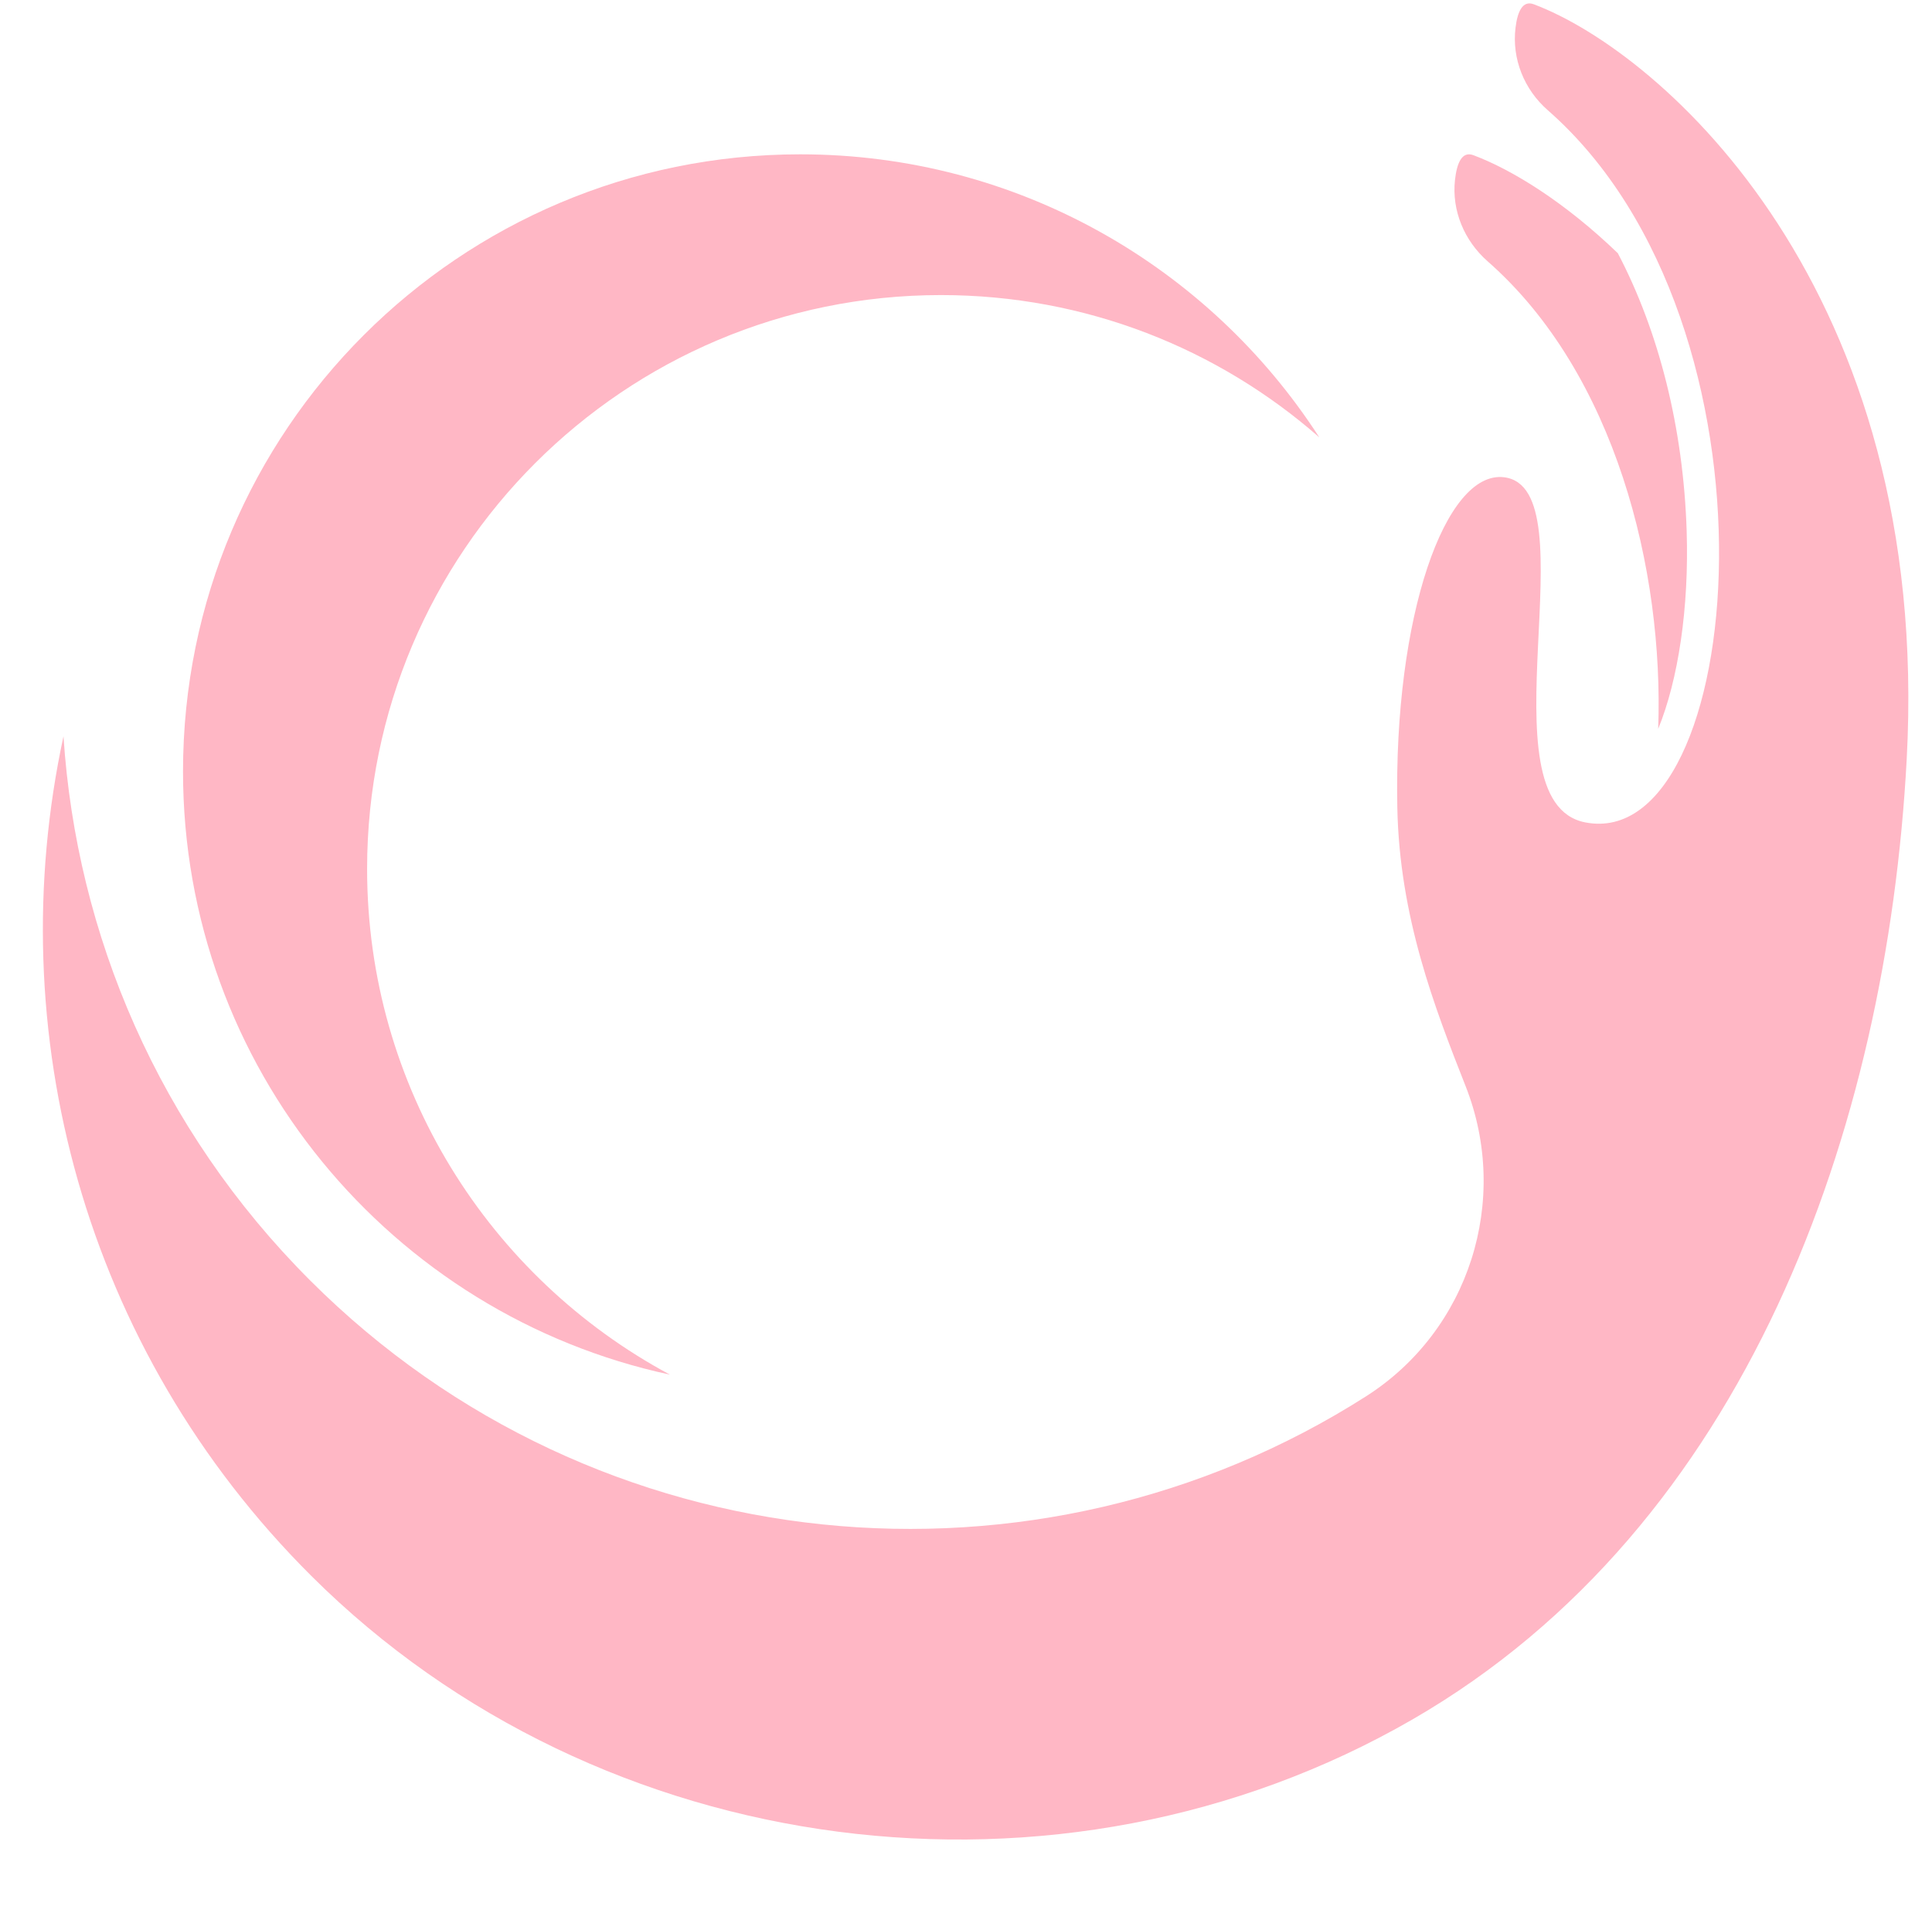
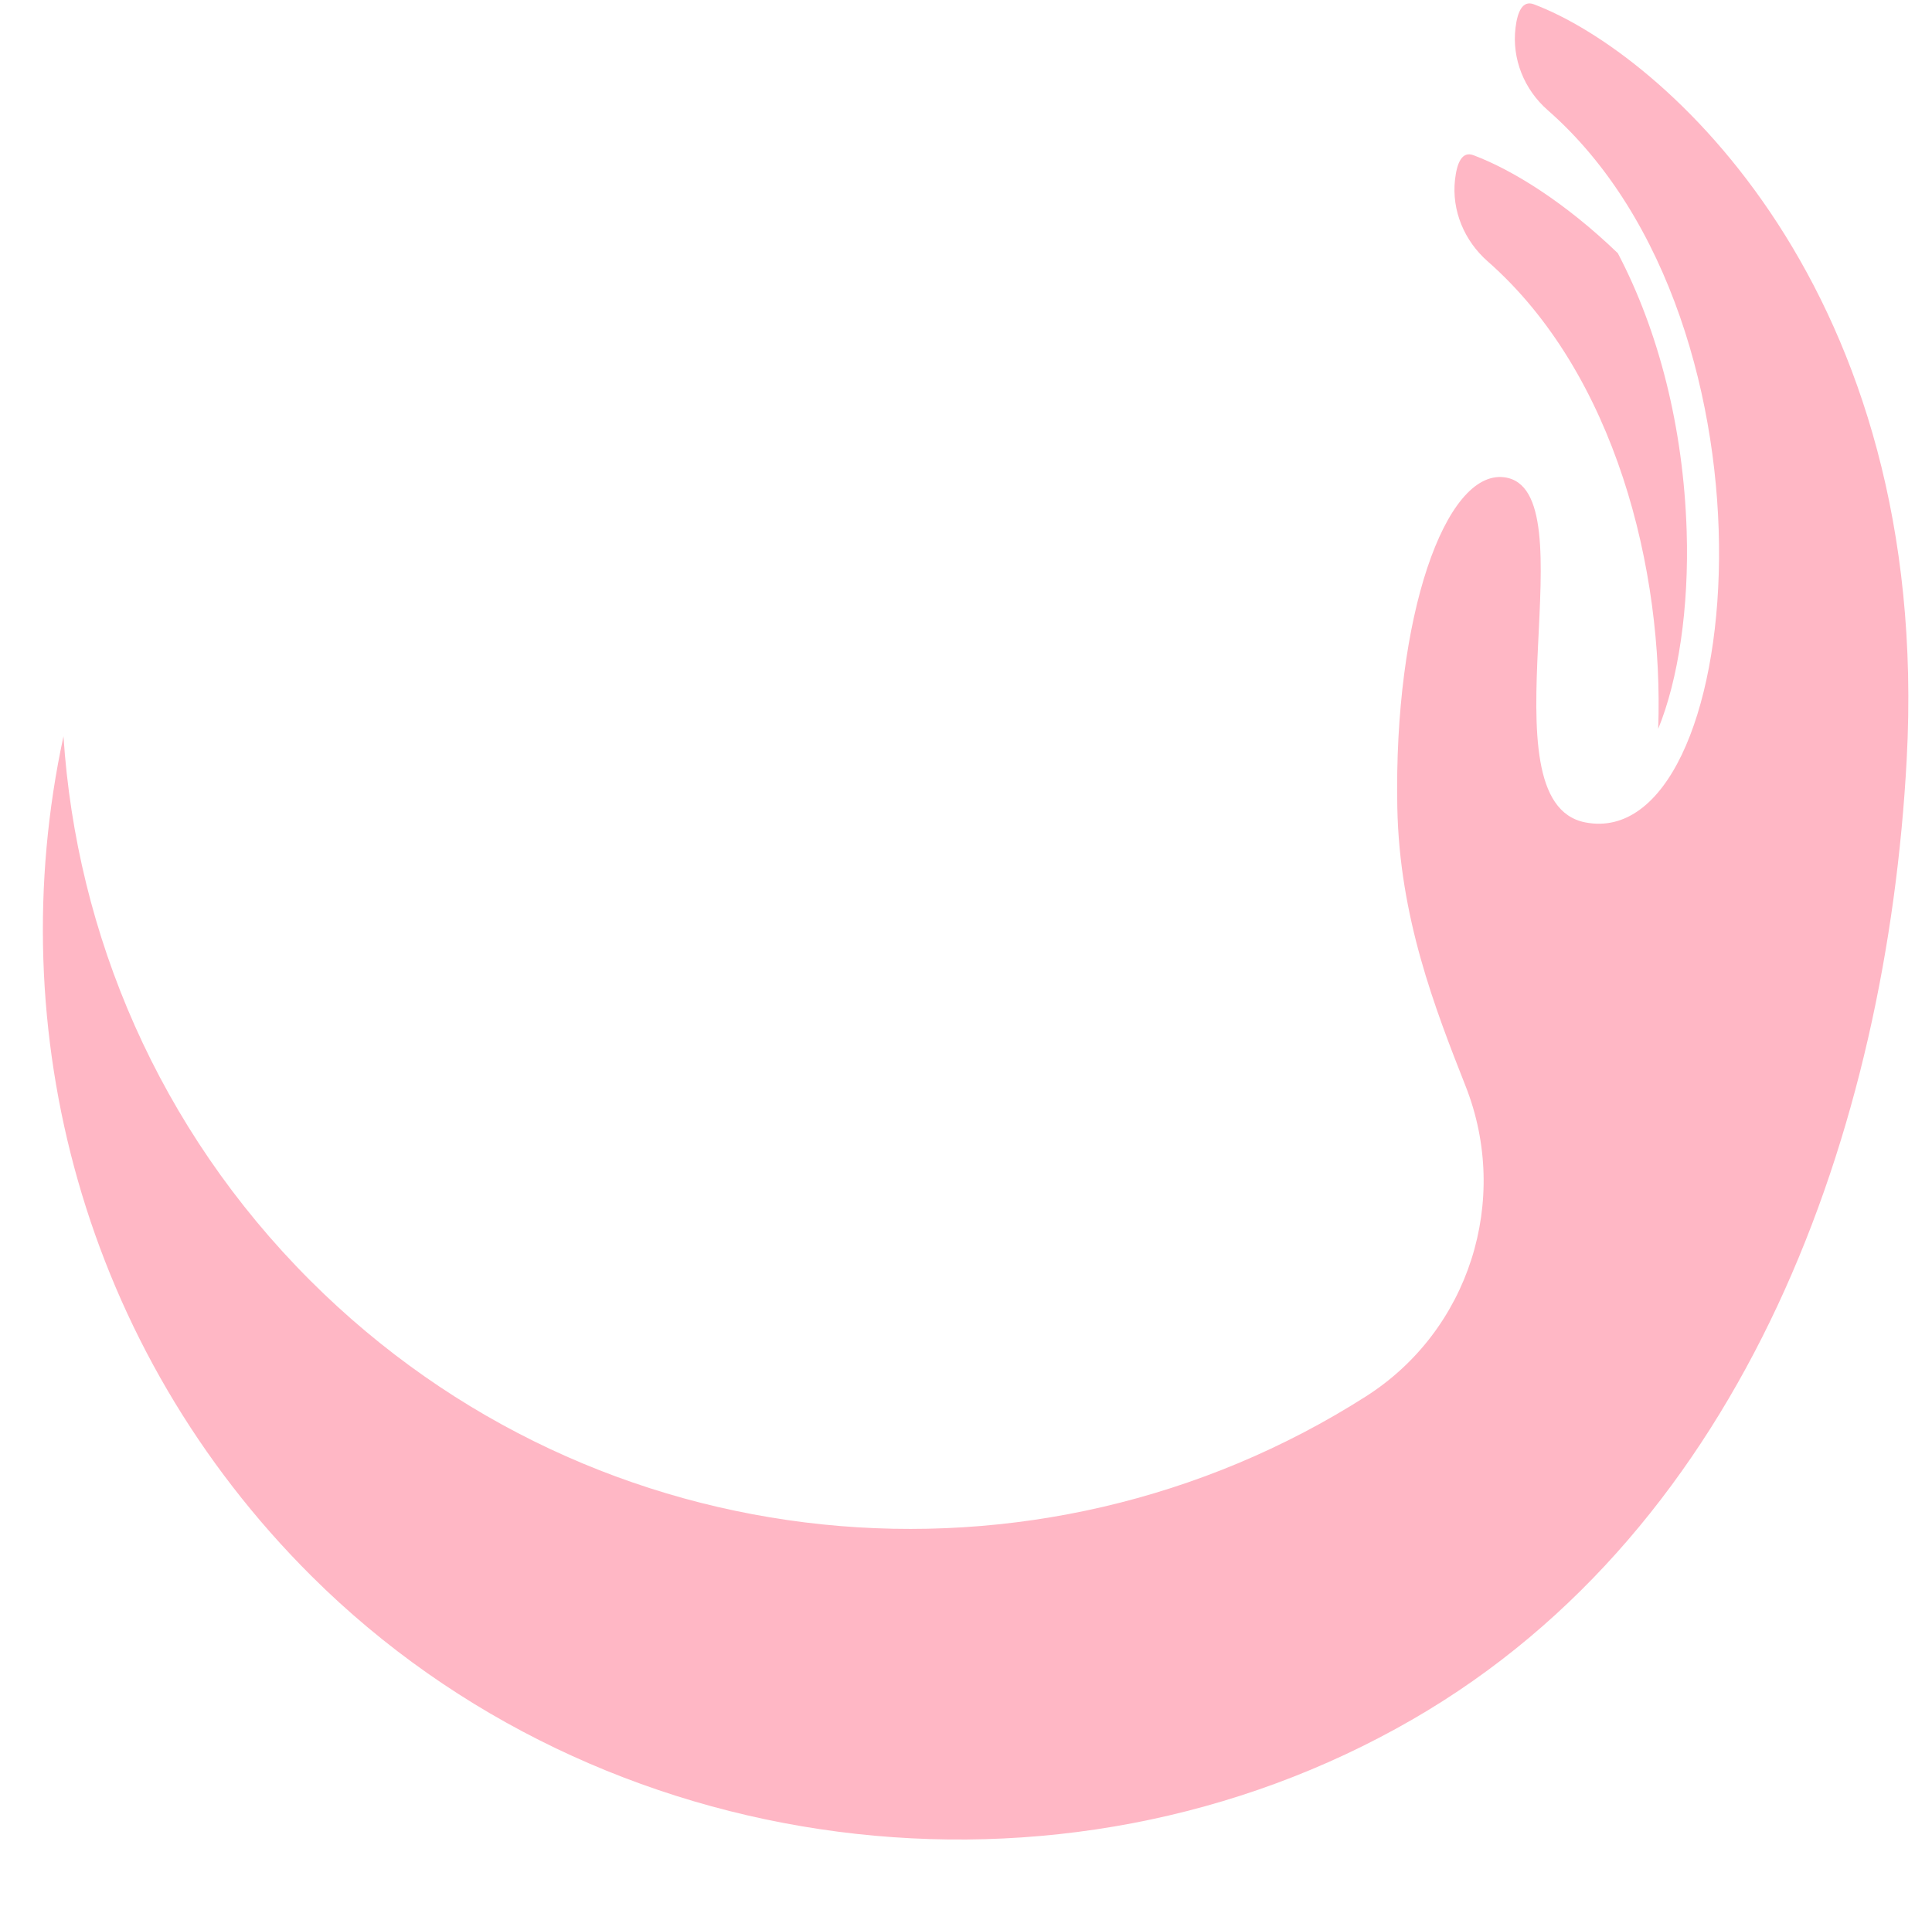
<svg xmlns="http://www.w3.org/2000/svg" fill="#000000" height="360.4" preserveAspectRatio="xMidYMid meet" version="1" viewBox="317.2 227.3 362.0 360.4" width="362" zoomAndPan="magnify">
  <g>
    <g id="change1_1">
-       <path d="M 385.984 390.137 C 385.984 330.746 434.133 282.602 493.523 282.602 C 520.676 282.602 545.473 292.668 564.398 309.27 C 543.812 277.355 507.945 256.223 467.145 256.223 C 403.273 256.223 351.492 308.004 351.492 371.875 C 351.492 427.367 390.578 473.723 442.723 484.934 C 408.949 466.801 385.984 431.152 385.984 390.137" fill="#ffb7c5" />
-     </g>
+       </g>
    <g id="change2_1">
      <path d="M 604.59 228.102 C 602.469 227.305 601.527 229.52 601.164 232.5 C 600.453 238.32 602.781 244.078 607.191 247.941 C 653.301 288.344 644.352 387.332 614.219 381.43 C 594.434 377.559 615.504 318.746 599.012 316.746 C 588.055 315.414 578.32 342.672 579.016 378.617 C 579.414 399.184 586.02 416.156 591.82 430.887 C 600.227 452.223 592.504 476.652 573.172 488.988 C 511.66 528.246 429.043 521.012 375.312 467.277 C 346.926 438.891 331.523 402.438 329.094 365.293 C 317.227 420.297 332.715 480.016 375.57 522.691 C 429.586 576.484 515.836 587.68 581.852 549.559 C 644.516 513.367 670.727 438.898 674.457 369.664 C 679.199 281.598 628.656 237.164 604.59 228.102 Z M 595.953 276.289 C 619.906 297.34 628.961 334.207 627.898 363.902 C 631.656 354.695 633.699 341.211 633.23 326.773 C 632.609 307.477 628.016 289.402 620.332 274.754 C 610.395 265.195 600.605 259.148 593.277 256.387 C 591.105 255.57 590.172 257.906 589.824 260.992 C 589.18 266.781 591.578 272.445 595.953 276.289" fill="#ffb7c5" />
    </g>
  </g>
</svg>